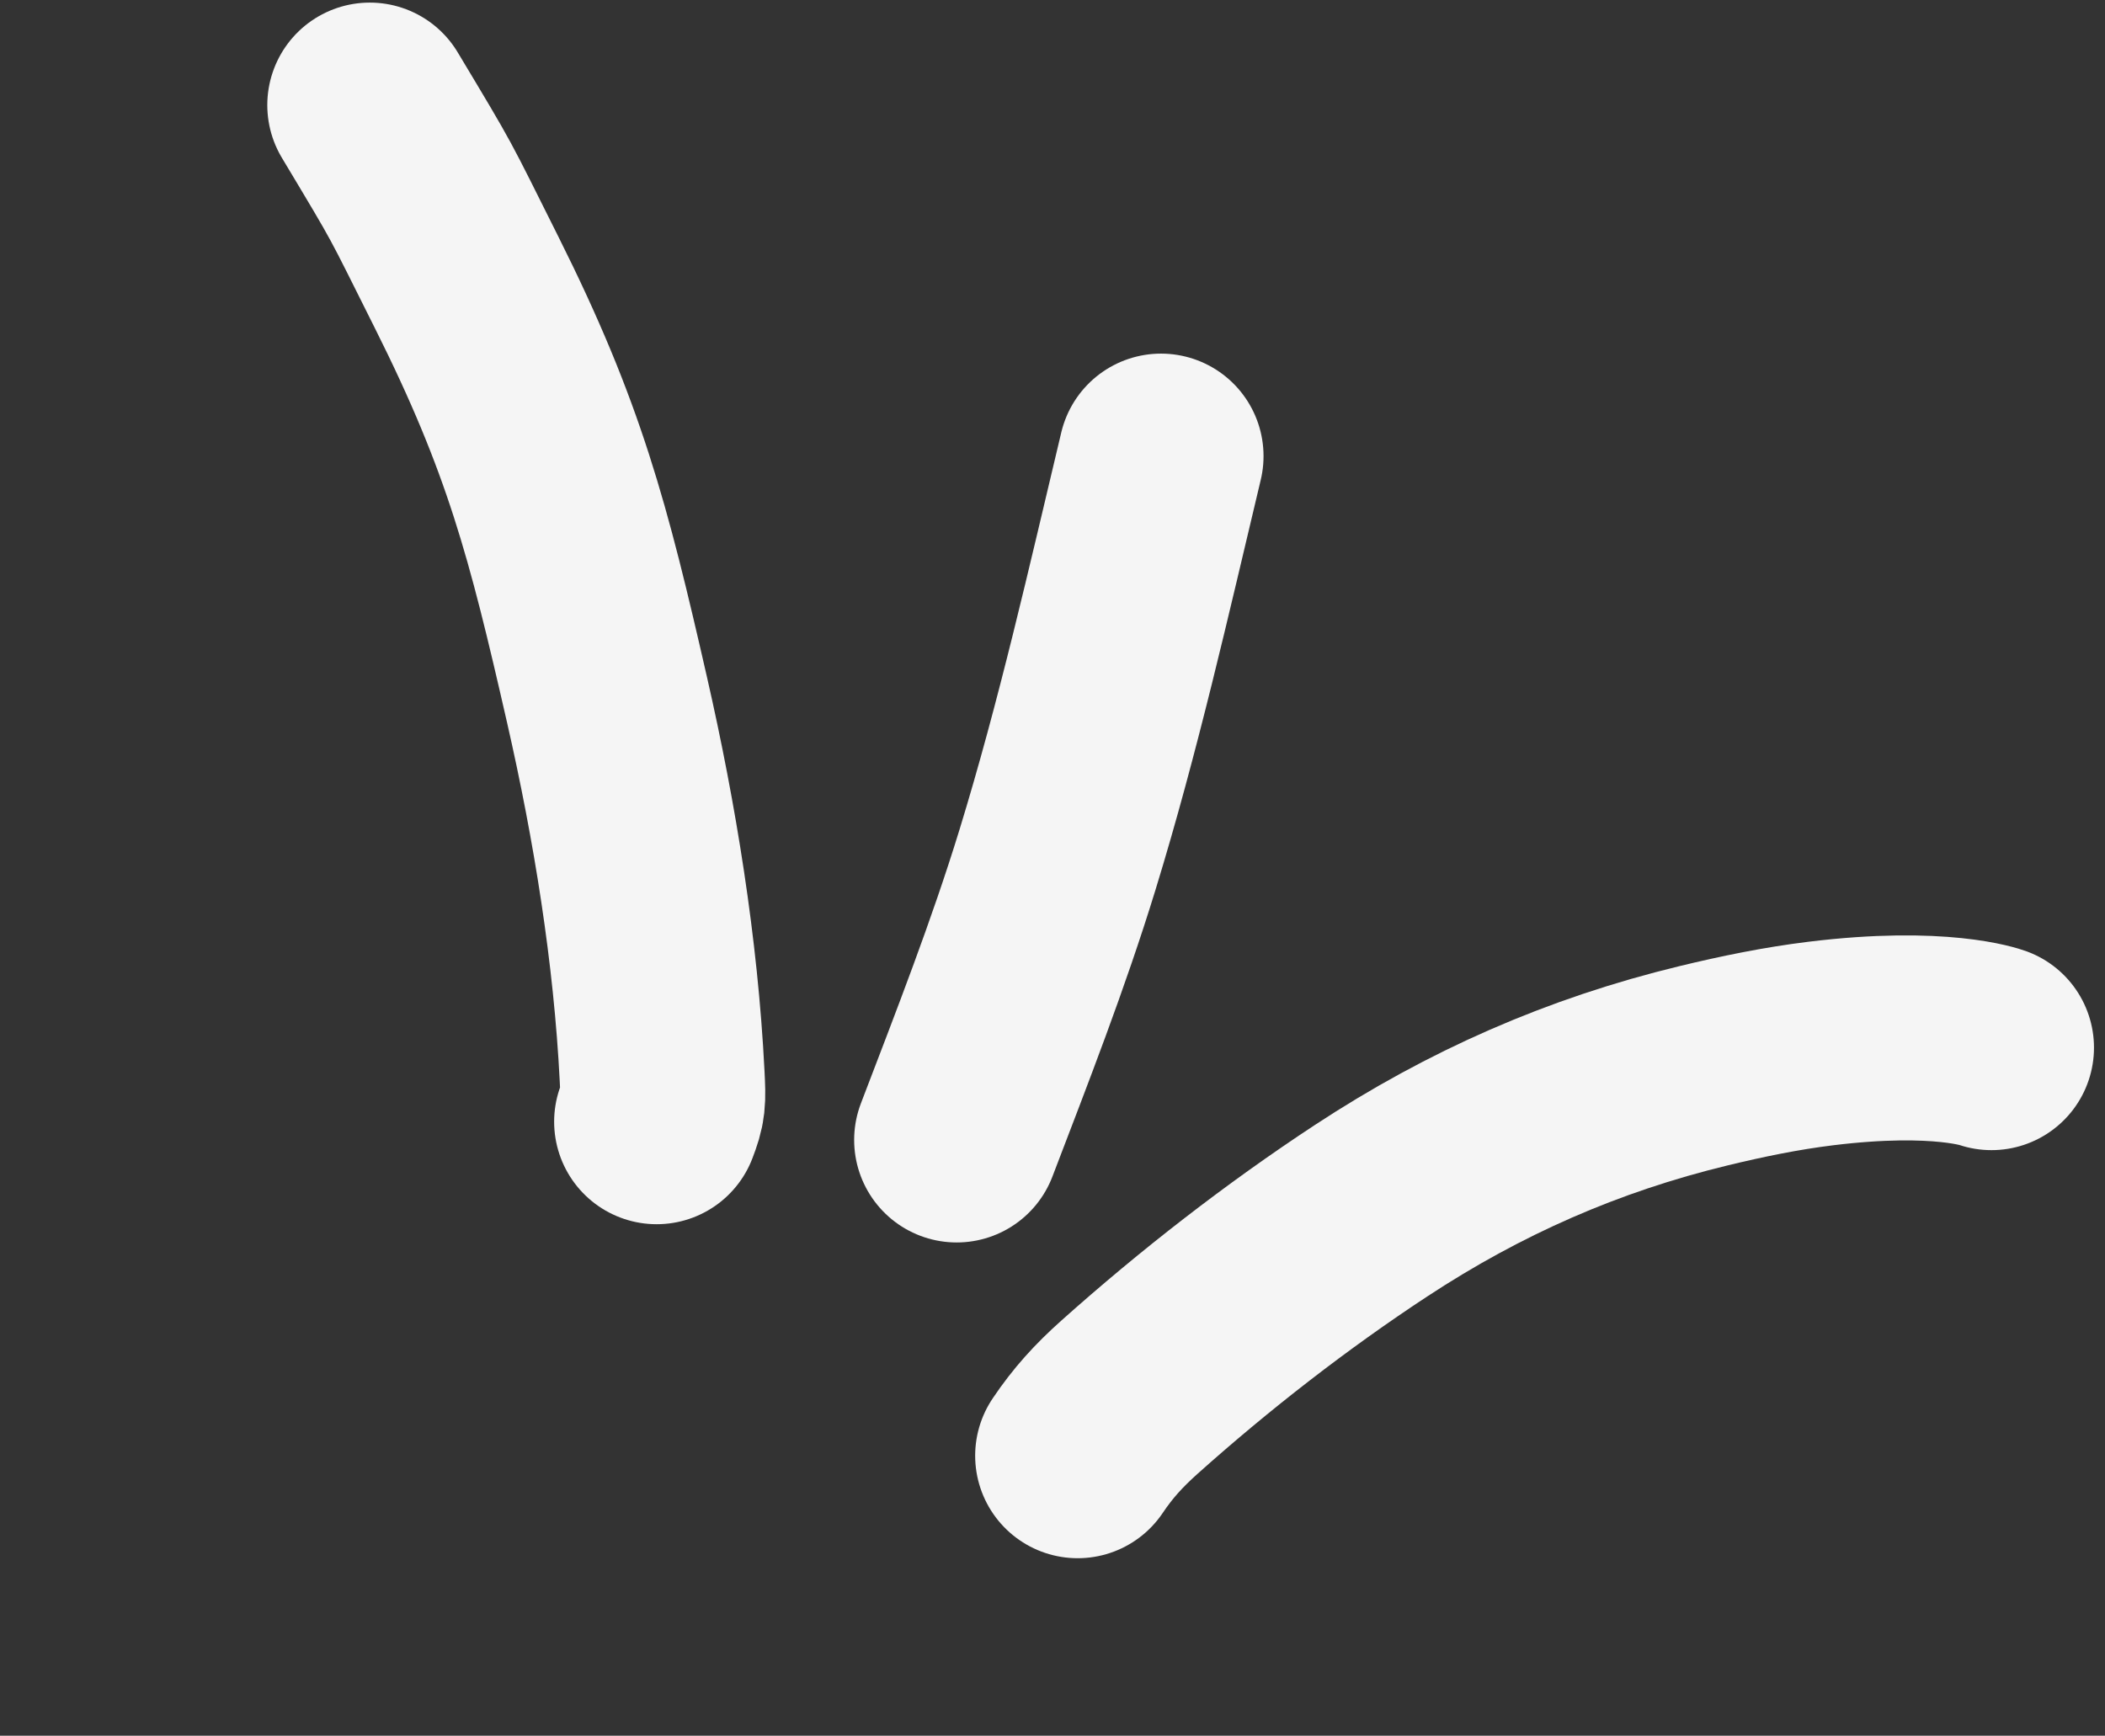
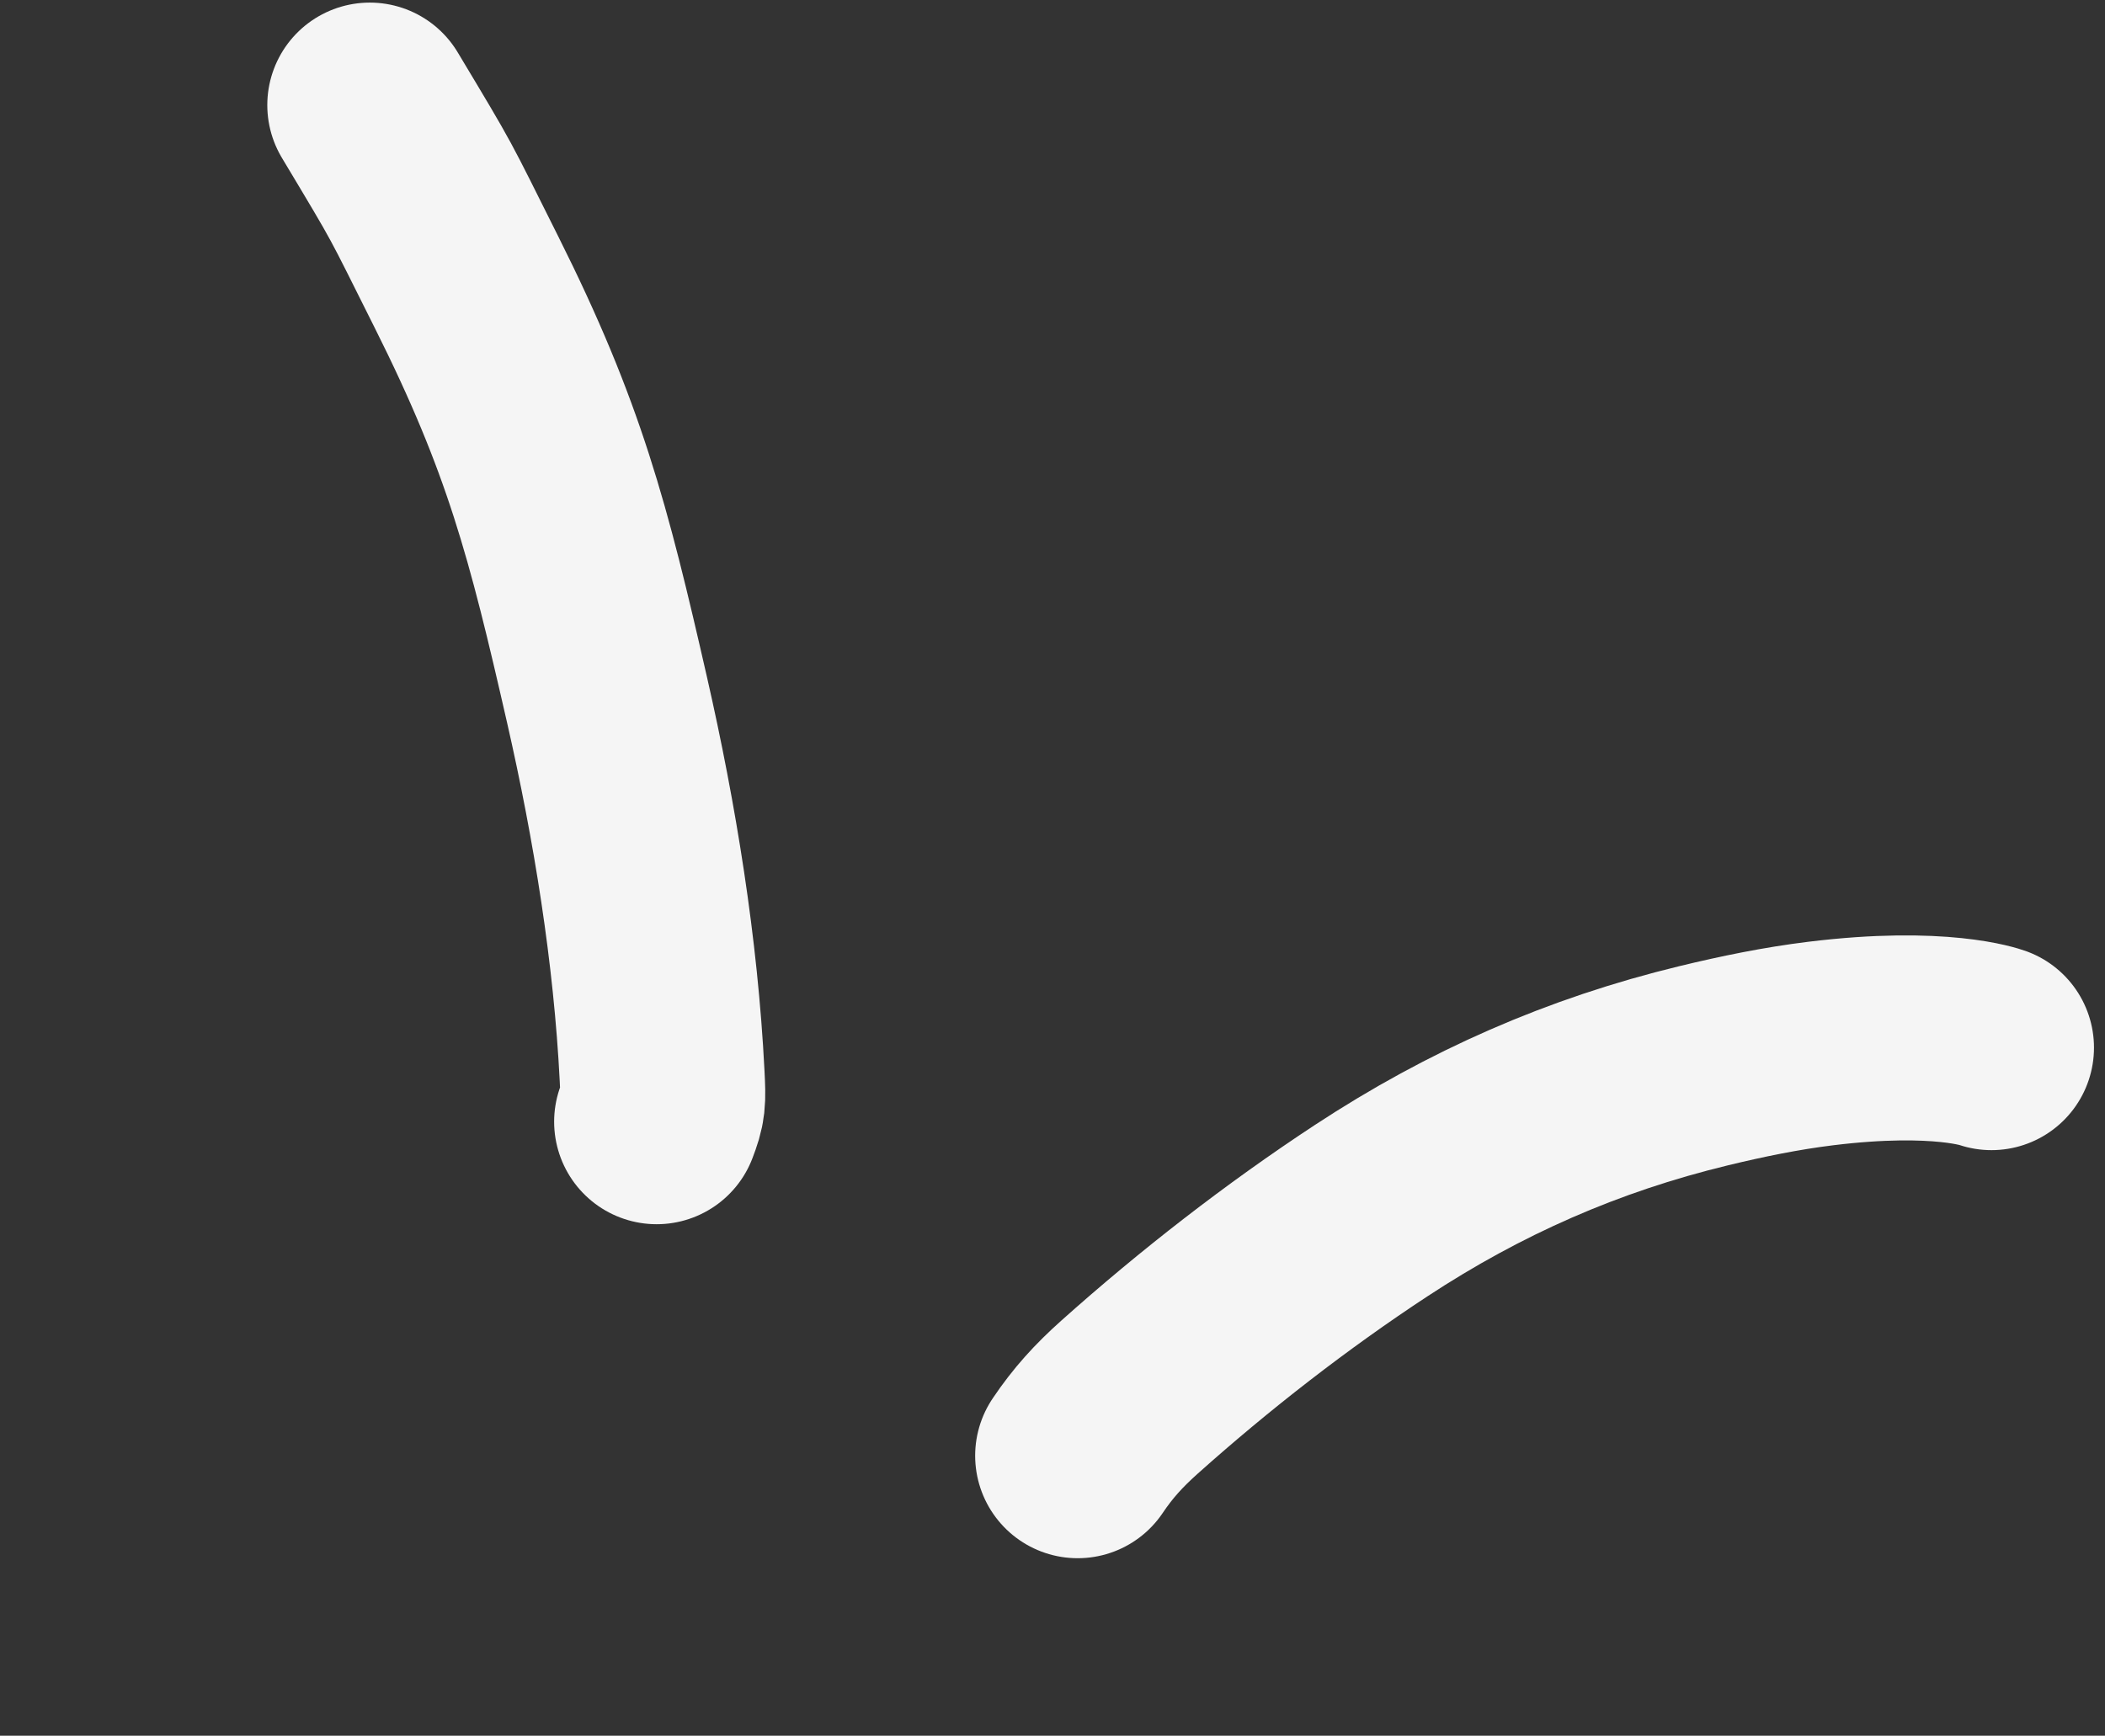
<svg xmlns="http://www.w3.org/2000/svg" width="154" height="127" viewBox="0 0 154 127" fill="none">
  <rect x="0" y="0" width="154" height="127" fill="#333333" stroke="none" />
  <path d="M48.04 82.073C48.529 80.796 48.531 80.548 48.44 78.735C47.978 69.564 46.449 60.145 44.411 51.215C41.579 38.804 39.819 32.002 34.131 20.649C30.505 13.411 31.186 14.583 27.055 7.69" stroke="#F5F5F5" stroke-width="15" stroke-linecap="round" />
-   <path d="M69.989 83.408C72.582 76.63 75.23 69.859 77.362 62.917C80.348 53.19 82.581 43.263 84.939 33.373" stroke="#F5F5F5" stroke-width="15" stroke-linecap="round" />
  <path d="M78.842 106.511C79.959 104.851 81.095 103.601 82.628 102.23C88.133 97.308 94.142 92.636 100.309 88.583C107.892 83.601 115.81 80.116 124.633 77.979C127.46 77.294 130.319 76.706 133.205 76.352C141.964 75.276 145.694 76.653 145.694 76.653" stroke="#F5F5F5" stroke-width="15" stroke-linecap="round" />
</svg>